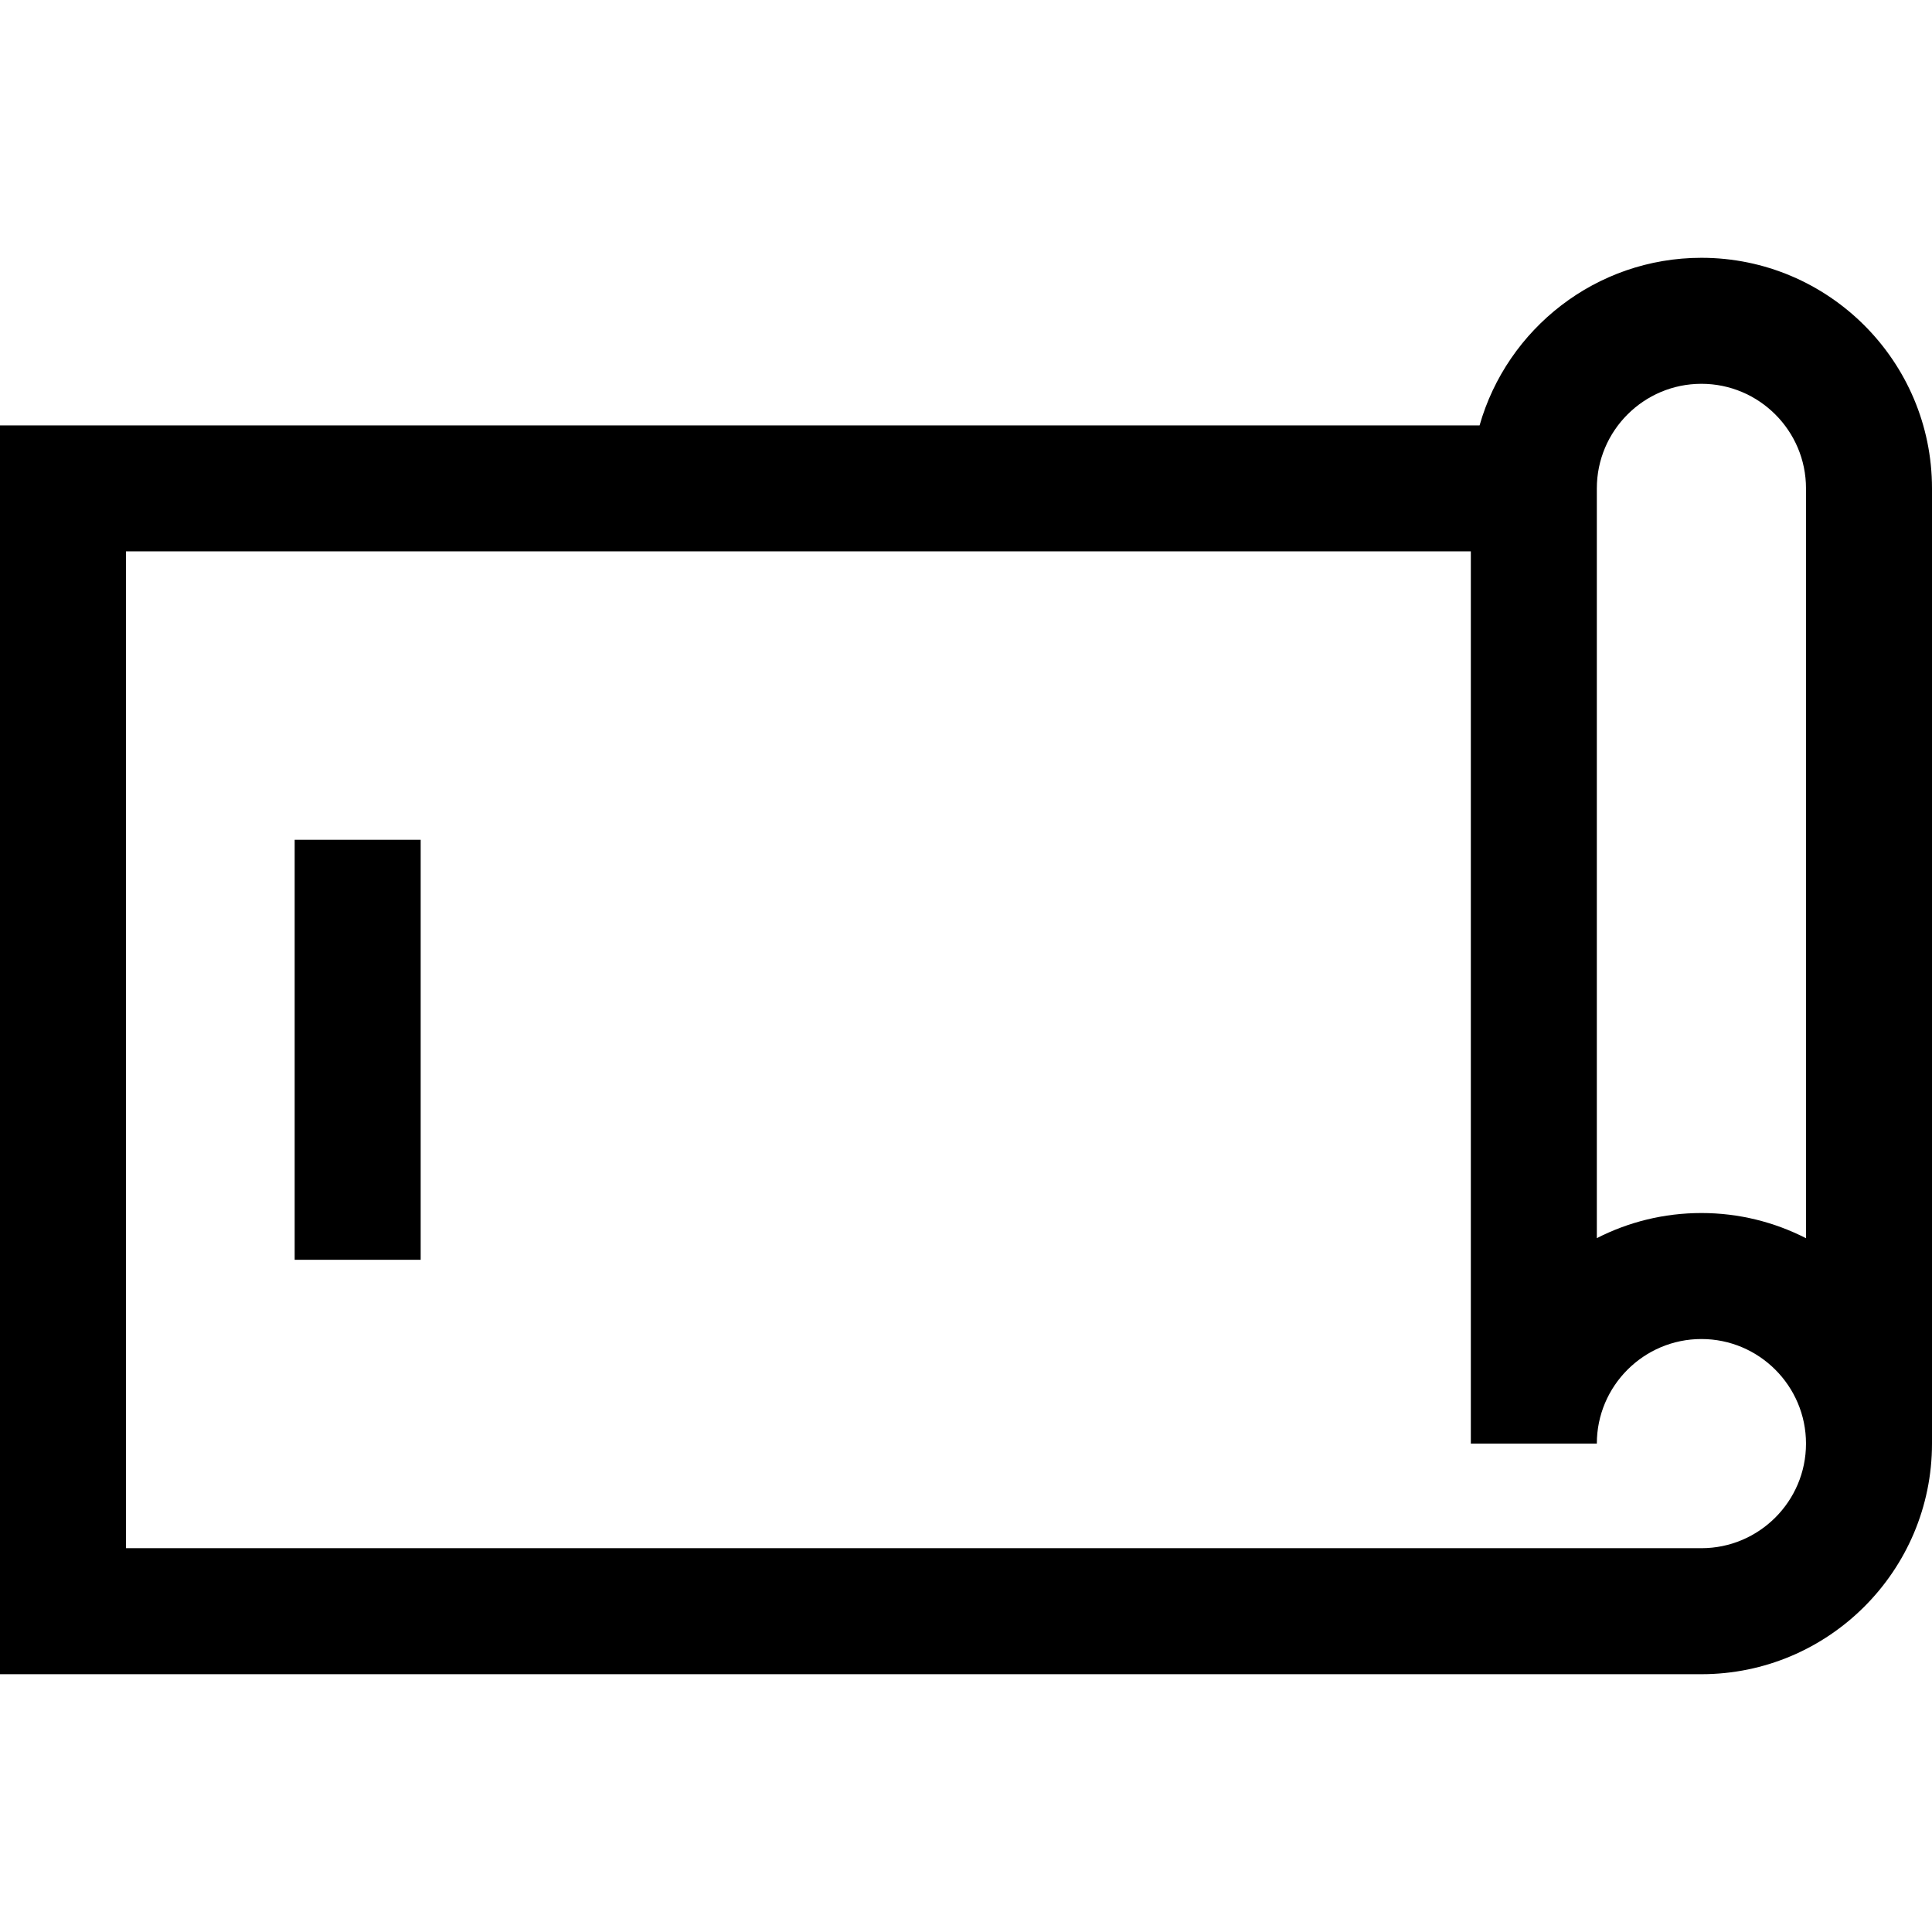
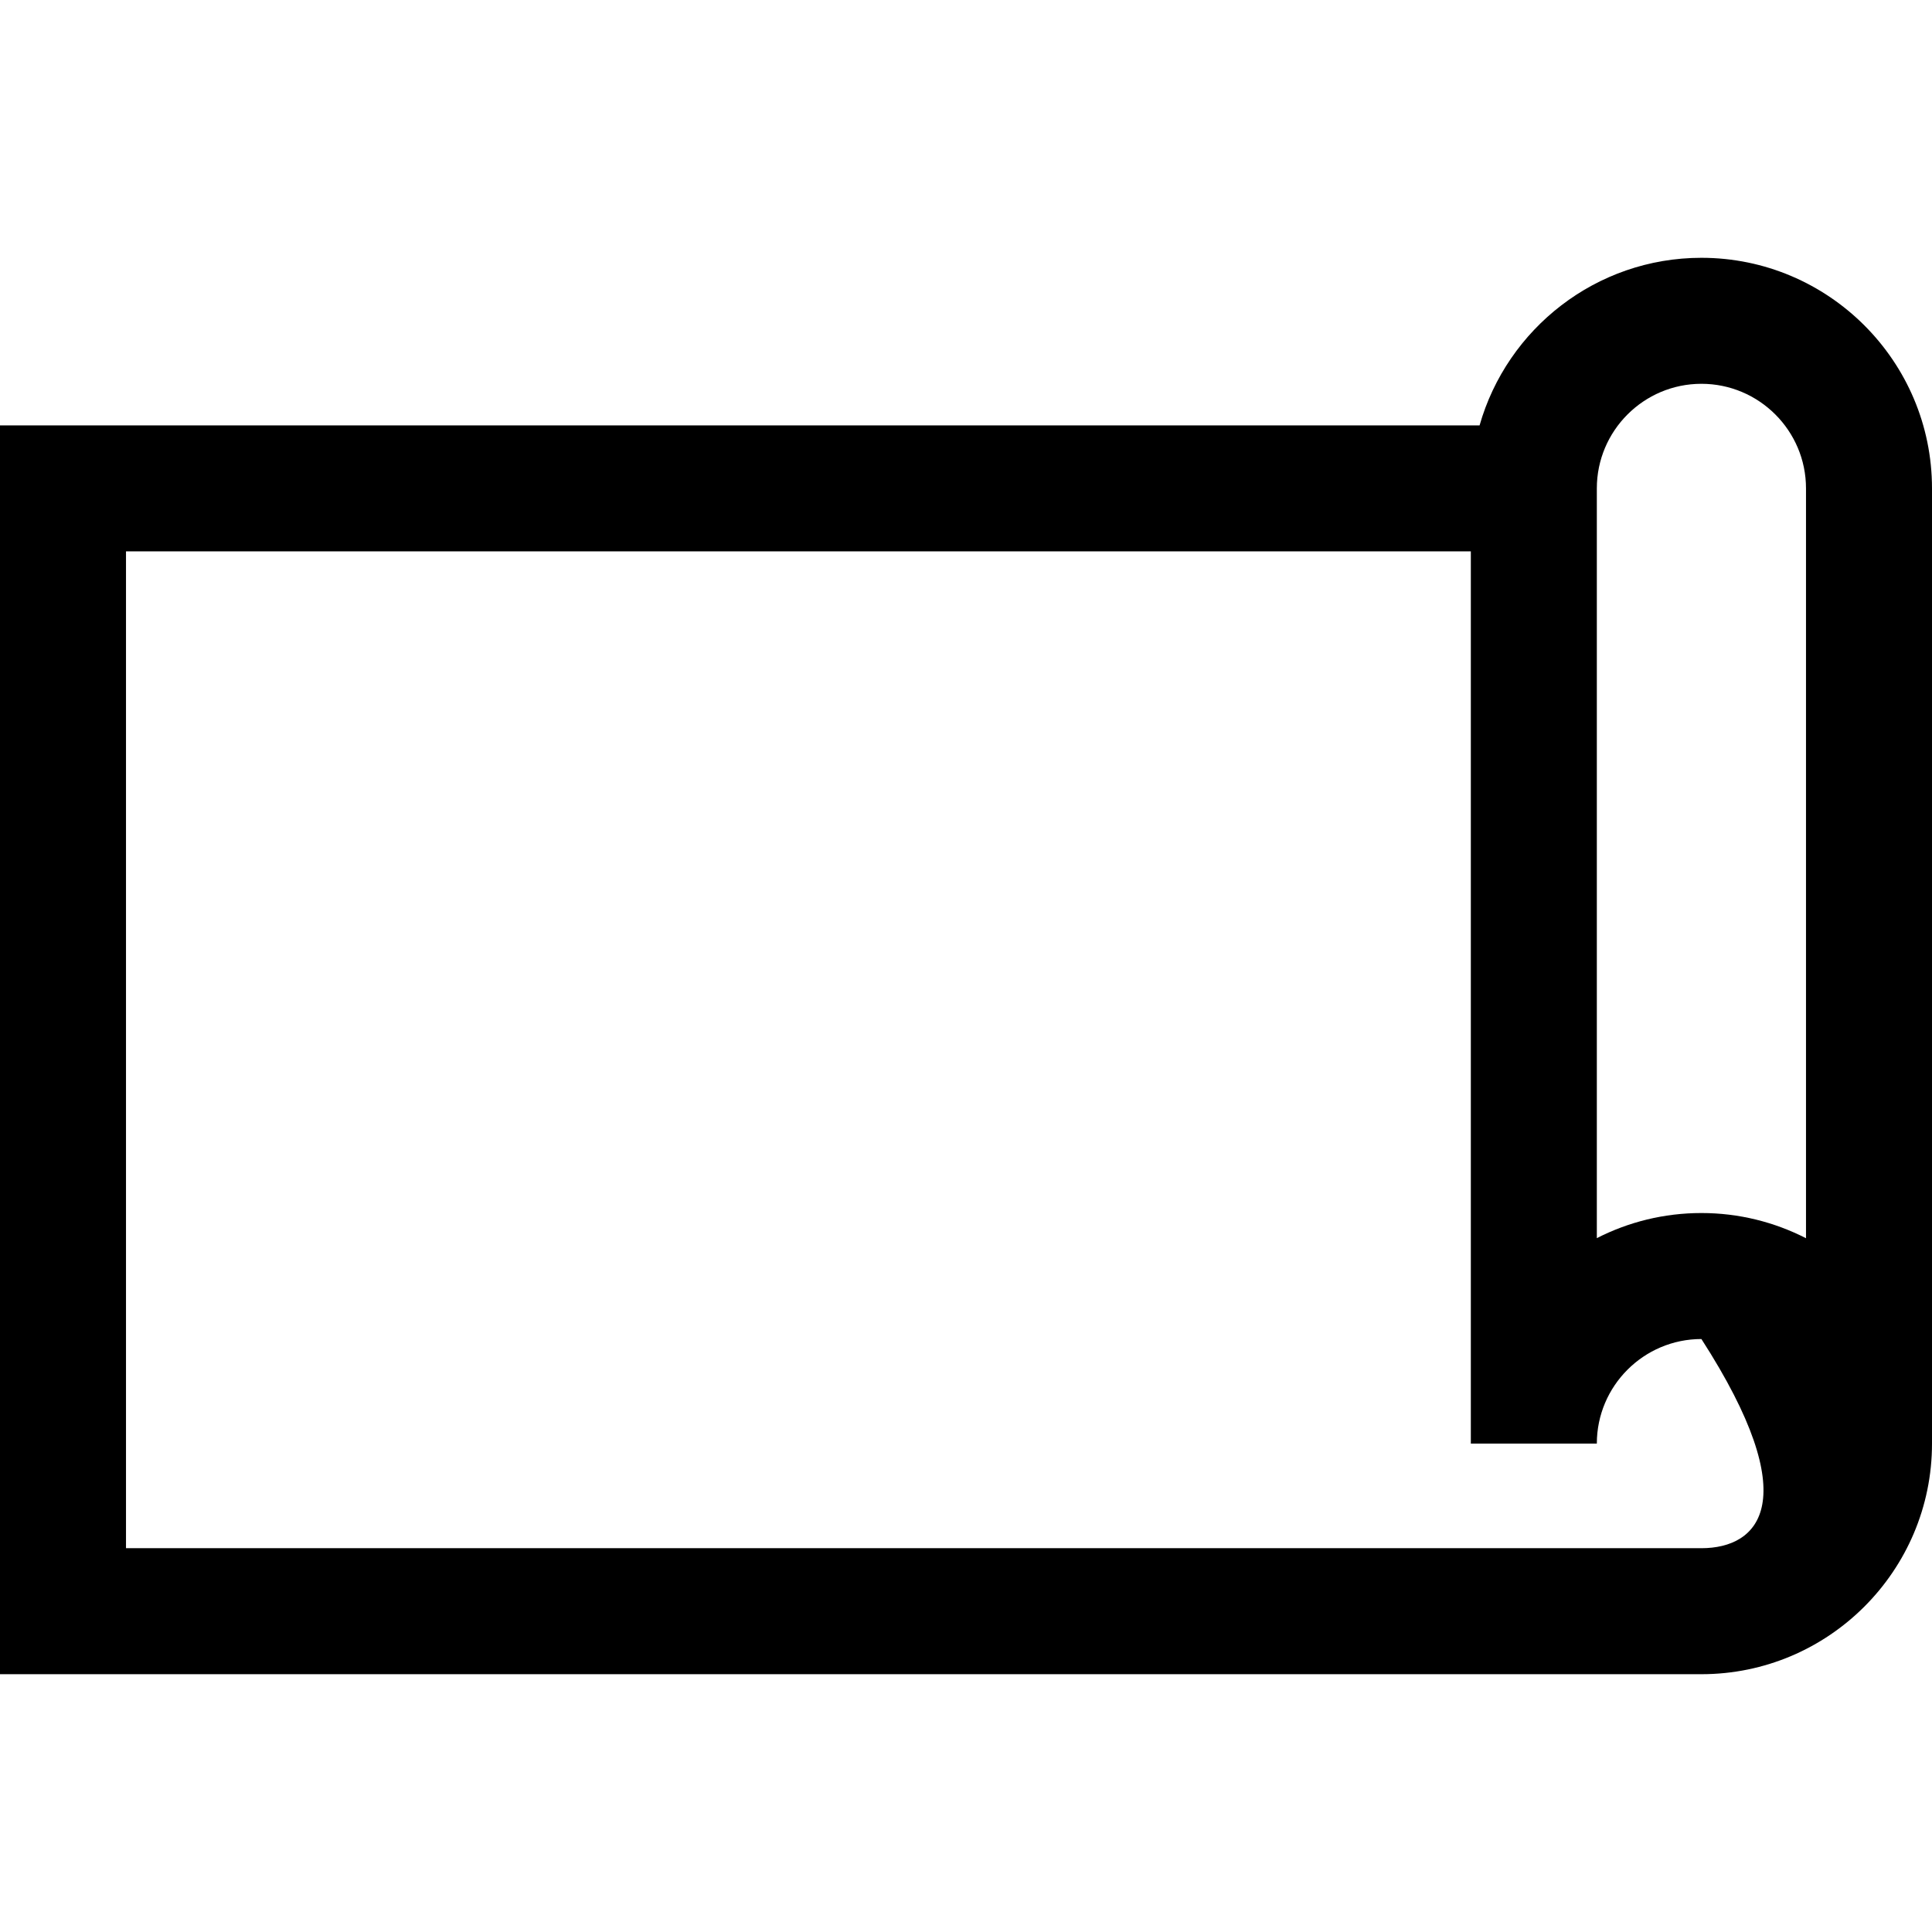
<svg xmlns="http://www.w3.org/2000/svg" fill="#000000" version="1.1" id="Layer_1" viewBox="0 0 512 512" xml:space="preserve">
  <g>
    <g>
-       <path d="M450.893,68.321c-27.91,0-51.507,18.806-58.789,44.412H0v330.947h450.893c33.694,0,61.107-27.413,61.107-61.107V129.428     C512,95.734,484.588,68.321,450.893,68.321z M450.893,410.288H33.391V146.124h356.395v236.448h33.391     c0-15.282,12.433-27.715,27.715-27.715c15.282,0,27.716,12.433,27.716,27.715C478.609,397.854,466.176,410.288,450.893,410.288z      M478.609,328.14c-8.326-4.256-17.741-6.675-27.716-6.675c-9.971,0-19.393,2.401-27.715,6.655V129.428     c0-15.282,12.433-27.716,27.715-27.716c15.282,0,27.716,12.434,27.716,27.716V328.14z" />
+       <path d="M450.893,68.321c-27.91,0-51.507,18.806-58.789,44.412H0v330.947h450.893c33.694,0,61.107-27.413,61.107-61.107V129.428     C512,95.734,484.588,68.321,450.893,68.321z M450.893,410.288H33.391V146.124h356.395v236.448h33.391     c0-15.282,12.433-27.715,27.715-27.715C478.609,397.854,466.176,410.288,450.893,410.288z      M478.609,328.14c-8.326-4.256-17.741-6.675-27.716-6.675c-9.971,0-19.393,2.401-27.715,6.655V129.428     c0-15.282,12.433-27.716,27.715-27.716c15.282,0,27.716,12.434,27.716,27.716V328.14z" />
    </g>
  </g>
  <g>
    <g>
-       <rect x="78.091" y="222.553" width="33.391" height="111.304" />
-     </g>
+       </g>
  </g>
</svg>